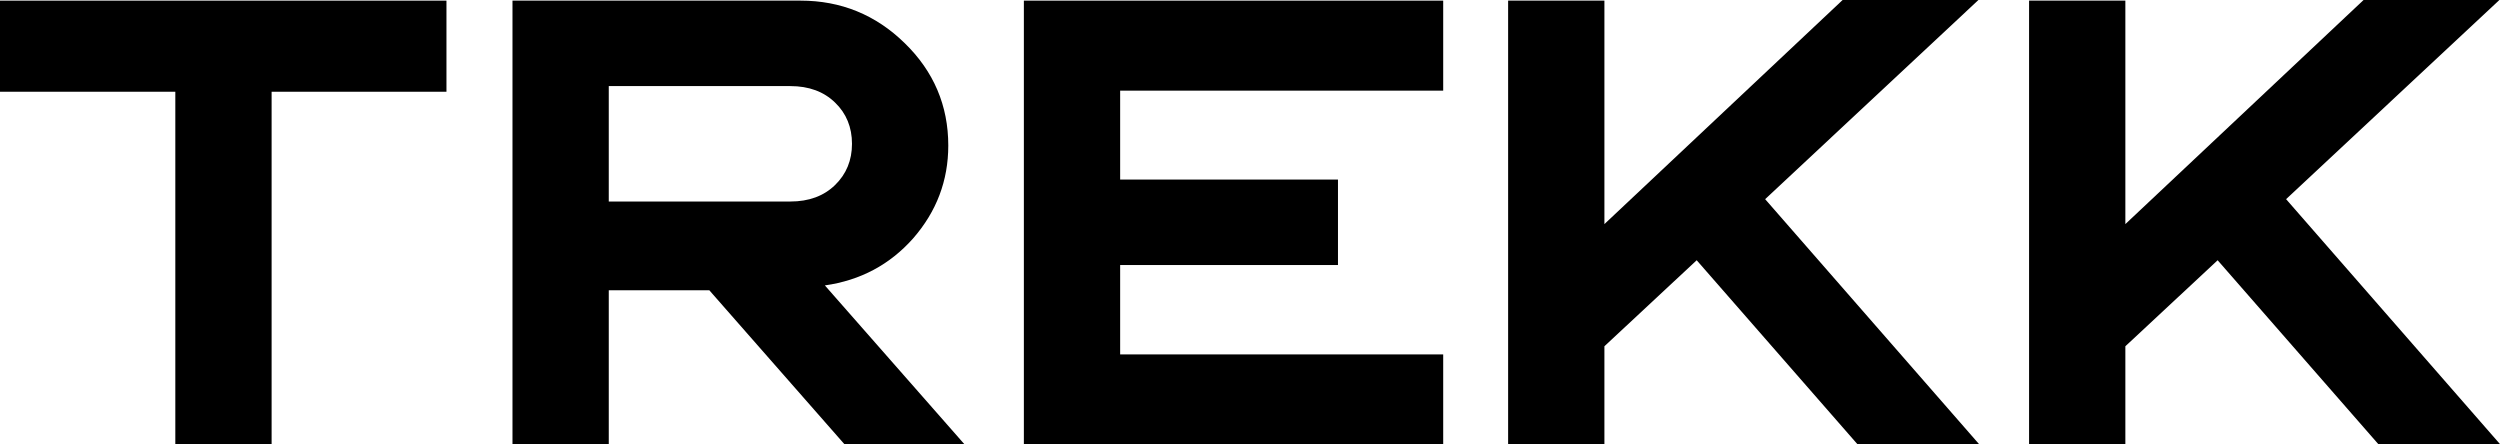
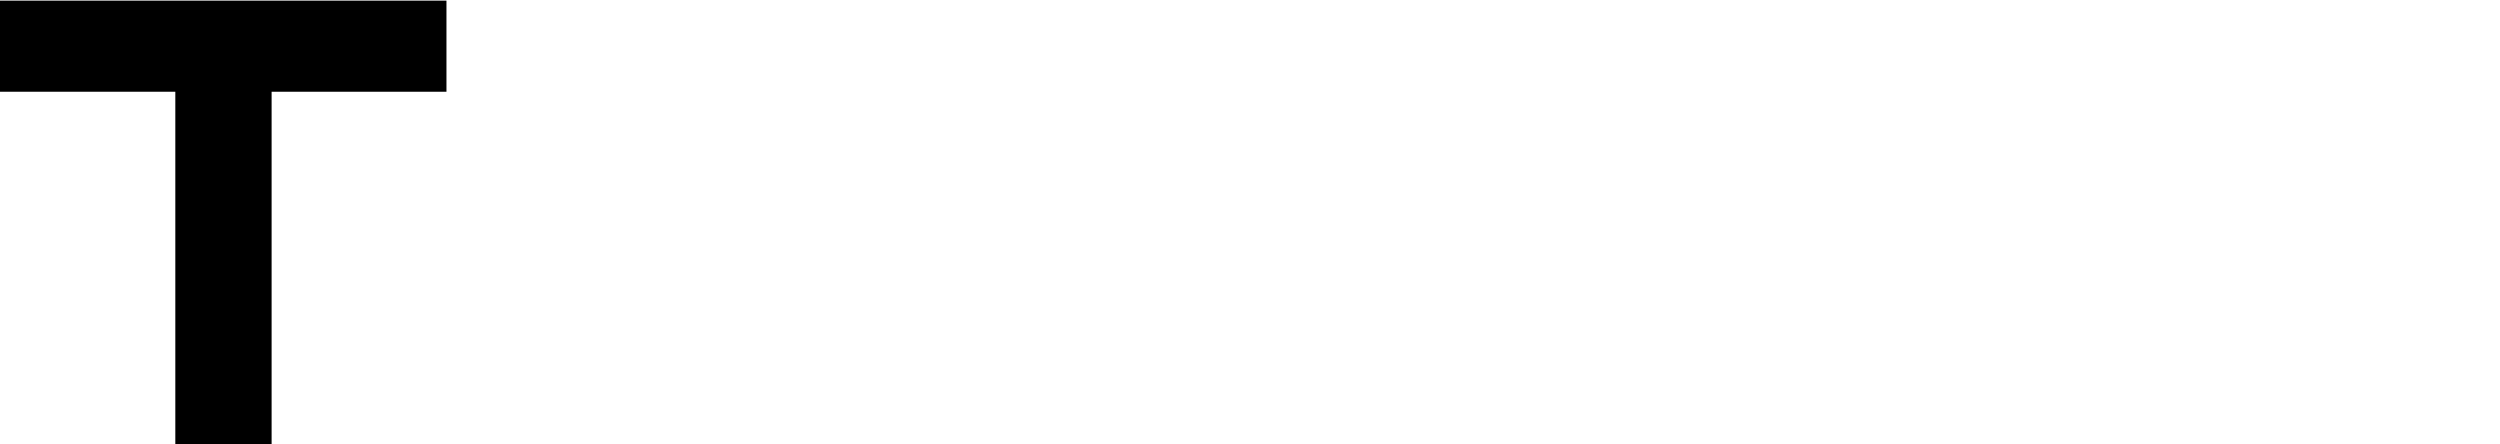
<svg xmlns="http://www.w3.org/2000/svg" id="Layer_2" data-name="Layer 2" viewBox="0 0 159.42 28.33">
  <defs>
    <style>
      .cls-1 {
        fill: #000;
        stroke-width: 0px;
      }
    </style>
  </defs>
  <g id="Layer_1-2" data-name="Layer 1">
    <g>
      <path class="cls-1" d="M11.18,5.85H0V.04h28.47v5.81h-11.15v22.48h-6.14V5.85Z" />
-       <path class="cls-1" d="M45.24,18.51h-6.42v9.82h-6.14V.04h18.37c2.57,0,4.79.9,6.64,2.71,1.85,1.8,2.78,3.98,2.78,6.53,0,2.24-.75,4.21-2.24,5.92-1.49,1.68-3.37,2.68-5.63,3l8.91,10.14h-7.65l-8.62-9.82ZM50.4,12.85c1.18,0,2.13-.35,2.85-1.05.72-.7,1.08-1.58,1.08-2.63s-.36-1.94-1.08-2.63c-.72-.7-1.67-1.05-2.85-1.05h-11.58v7.36h11.58Z" />
-       <path class="cls-1" d="M92.03,28.33h-26.74V.04h26.74v5.74h-20.6v5.67h13.89v5.45h-13.89v5.7h20.6v5.74Z" />
-       <path class="cls-1" d="M108.19,16.6l-5.88,5.48v6.24h-6.14V.04h6.14v14.25L117.5,0h8.66l-13.6,12.7,13.64,15.62h-7.76l-10.25-11.73Z" />
-       <path class="cls-1" d="M141.41,16.6l-5.88,5.48v6.24h-6.14V.04h6.14v14.25l15.19-14.29h8.66l-13.6,12.7,13.64,15.62h-7.76l-10.25-11.73Z" />
    </g>
  </g>
</svg>